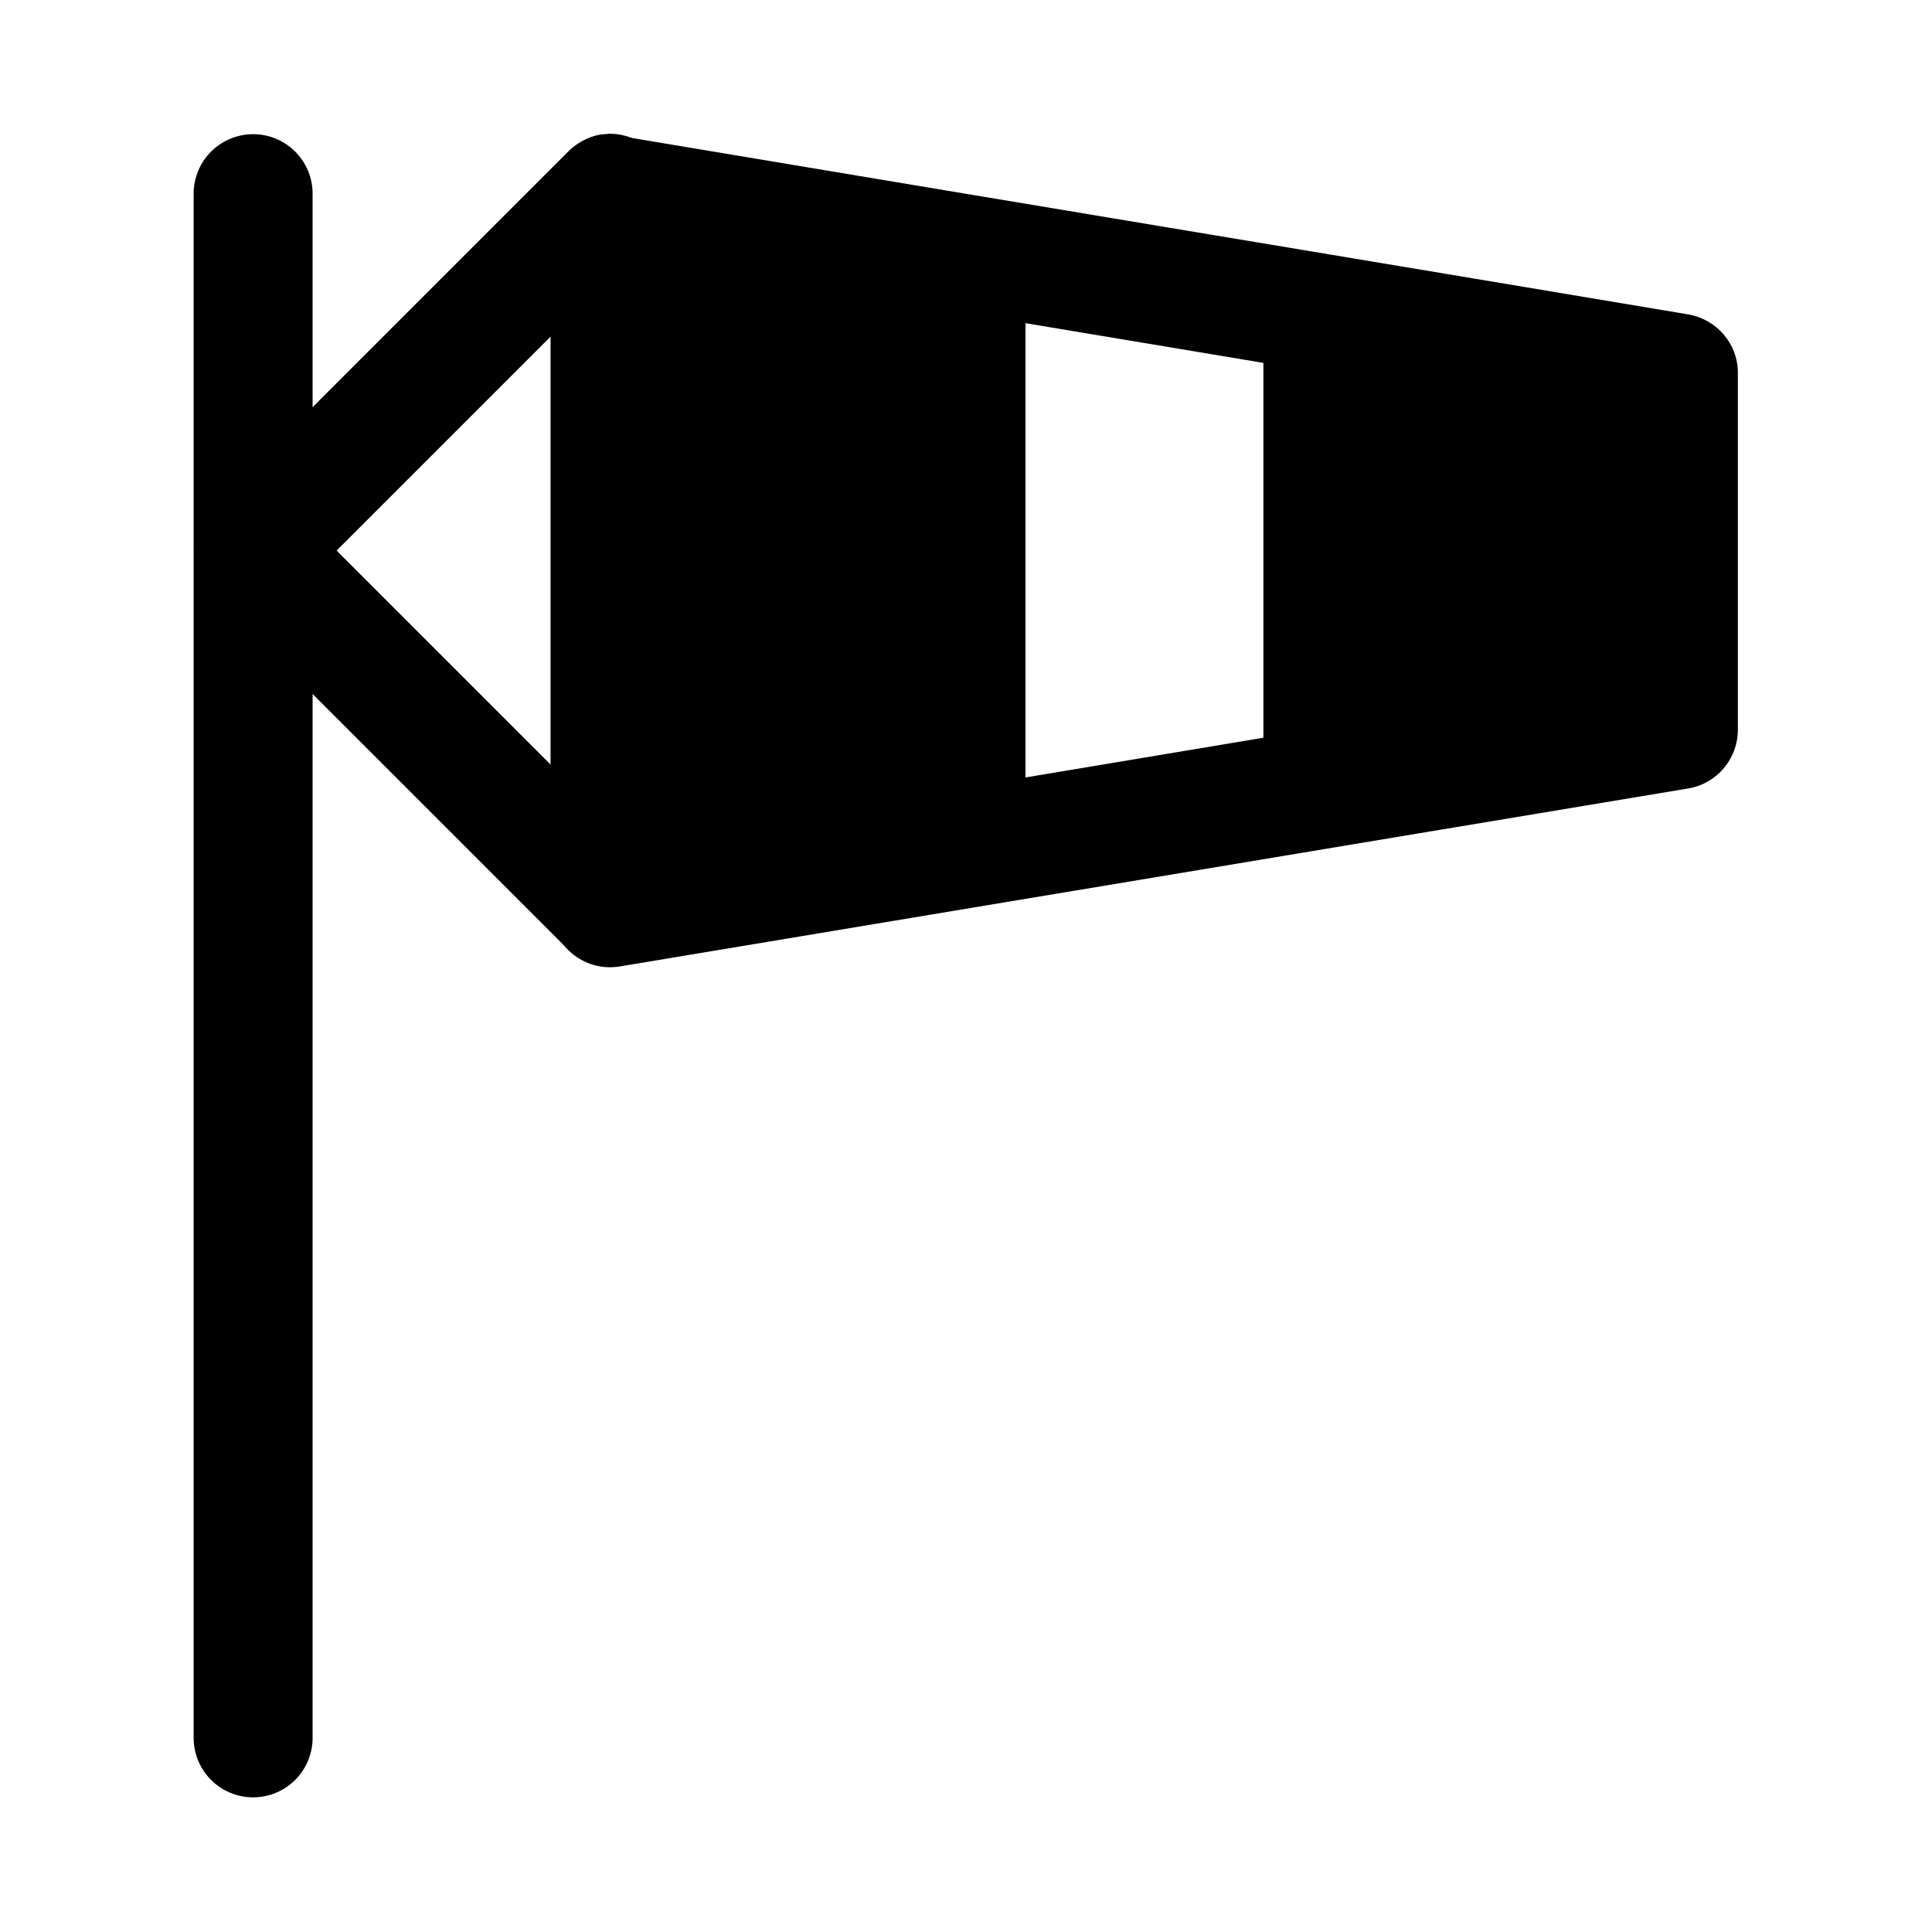
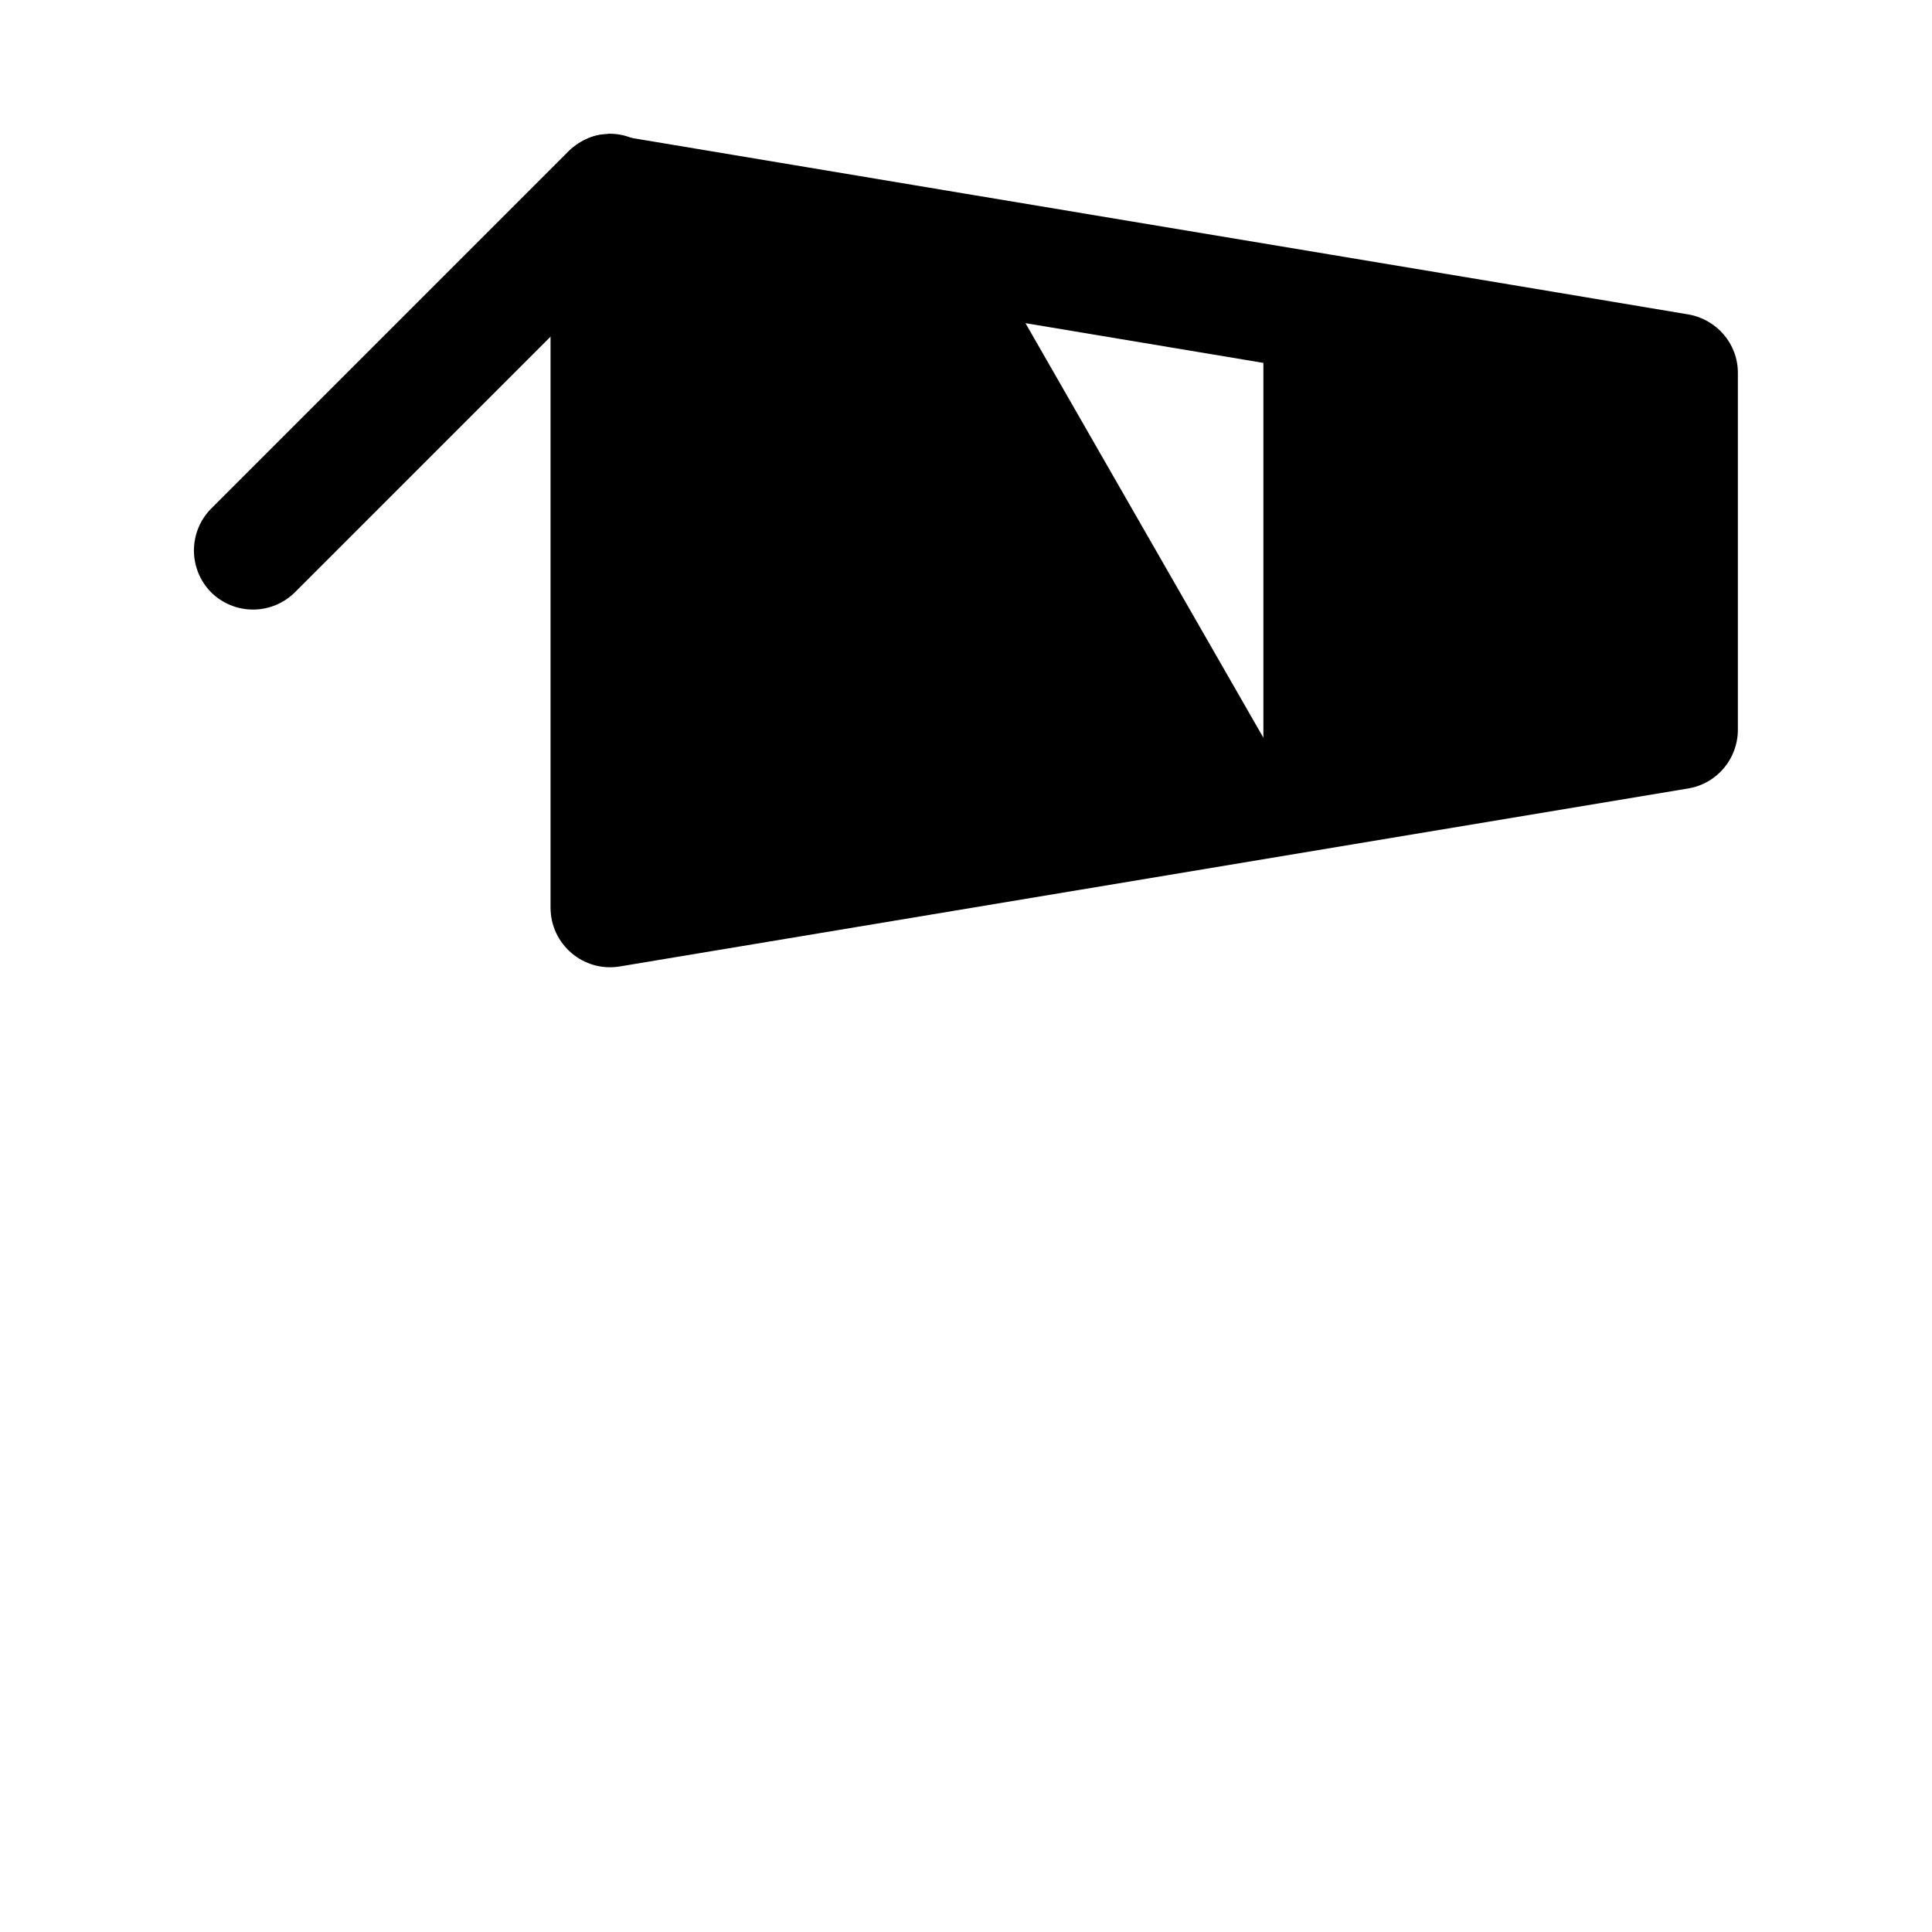
<svg xmlns="http://www.w3.org/2000/svg" fill="#000000" width="800px" height="800px" version="1.1" viewBox="144 144 512 512">
  <g>
-     <path d="m211.14 179.56c-4.203-0.016-8.234 1.648-11.207 4.617-2.969 2.973-4.633 7.004-4.617 11.207v409.23c0.02 4.18 1.695 8.184 4.66 11.125 2.969 2.945 6.984 4.594 11.164 4.578 4.16-0.016 8.145-1.676 11.086-4.617 2.941-2.941 4.602-6.93 4.617-11.086v-409.23c0.016-4.184-1.629-8.195-4.574-11.164-2.945-2.969-6.949-4.644-11.129-4.66z" />
-     <path d="m210.55 274.2c-3.992 0.152-7.777 1.816-10.59 4.652-2.922 2.949-4.562 6.938-4.562 11.094 0 4.152 1.641 8.141 4.562 11.09l94.578 94.578c2.949 2.922 6.938 4.562 11.094 4.562 4.152 0 8.141-1.641 11.09-4.562 2.926-2.953 4.566-6.938 4.566-11.094s-1.641-8.141-4.566-11.094l-94.574-94.574c-3.059-3.082-7.258-4.766-11.598-4.652z" />
    <path d="m305.12 179.56c-3.992 0.152-7.773 1.816-10.586 4.652l-94.574 94.574h-0.004c-2.922 2.953-4.562 6.941-4.562 11.094 0 4.156 1.641 8.145 4.562 11.094 2.953 2.926 6.938 4.566 11.094 4.566s8.141-1.641 11.094-4.566l94.574-94.574c2.961-2.957 4.625-6.969 4.625-11.152s-1.664-8.199-4.625-11.152c-3.059-3.086-7.254-4.766-11.598-4.652z" />
-     <path d="m305.72 179.56c-7.734-0.523-15.82 7.078-15.82 15.82v189.15c0 9.754 8.742 17.191 18.379 15.586l283.13-47.168c7.613-1.277 13.145-7.852 13.145-15.586v-94.574c0-7.672-5.586-14.156-13.145-15.465-63.051-10.586-126.1-21.055-189.15-31.586l-93.98-15.703c0.156 0.047-0.426-0.047-2.582-0.246zm110.04 50.082 63.051 10.527v99.336l-63.051 10.527z" />
+     <path d="m305.72 179.56c-7.734-0.523-15.82 7.078-15.82 15.82v189.15c0 9.754 8.742 17.191 18.379 15.586l283.13-47.168c7.613-1.277 13.145-7.852 13.145-15.586v-94.574c0-7.672-5.586-14.156-13.145-15.465-63.051-10.586-126.1-21.055-189.15-31.586l-93.98-15.703c0.156 0.047-0.426-0.047-2.582-0.246zm110.04 50.082 63.051 10.527v99.336z" />
  </g>
</svg>